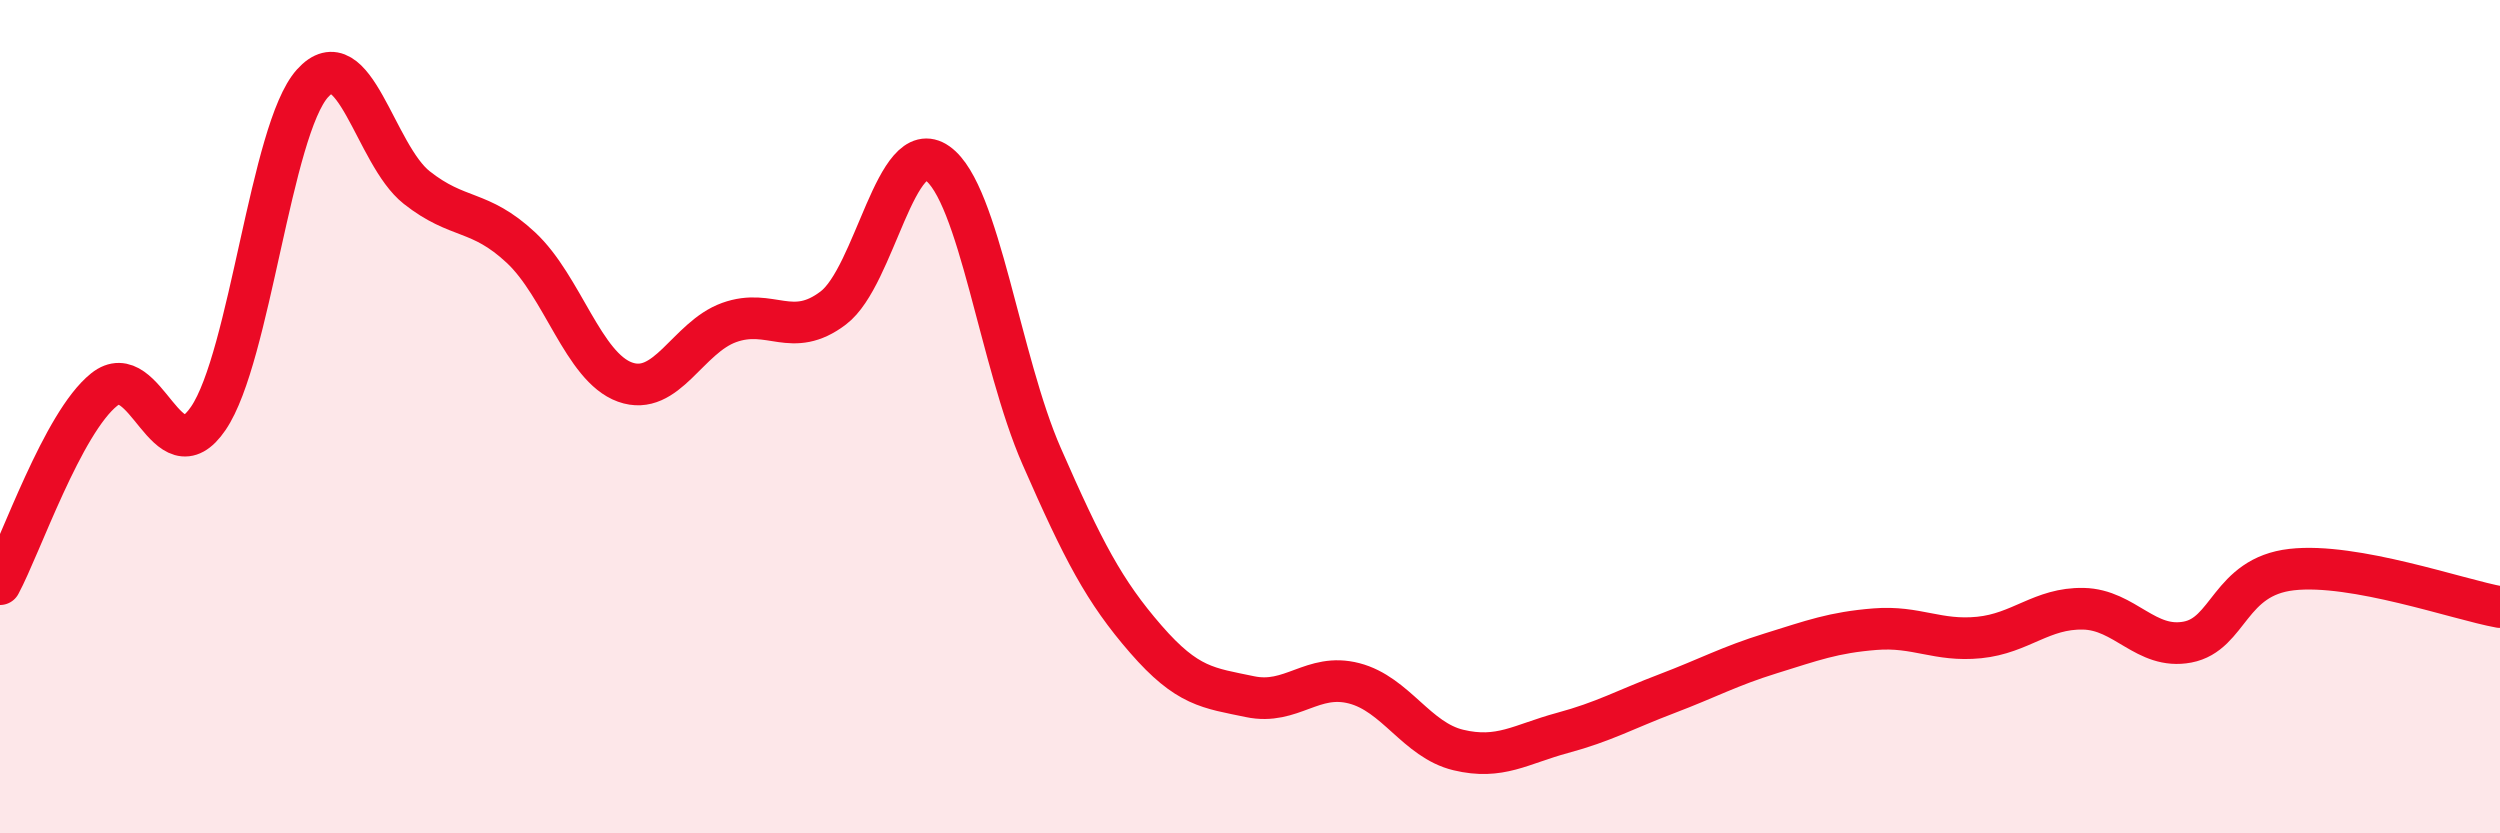
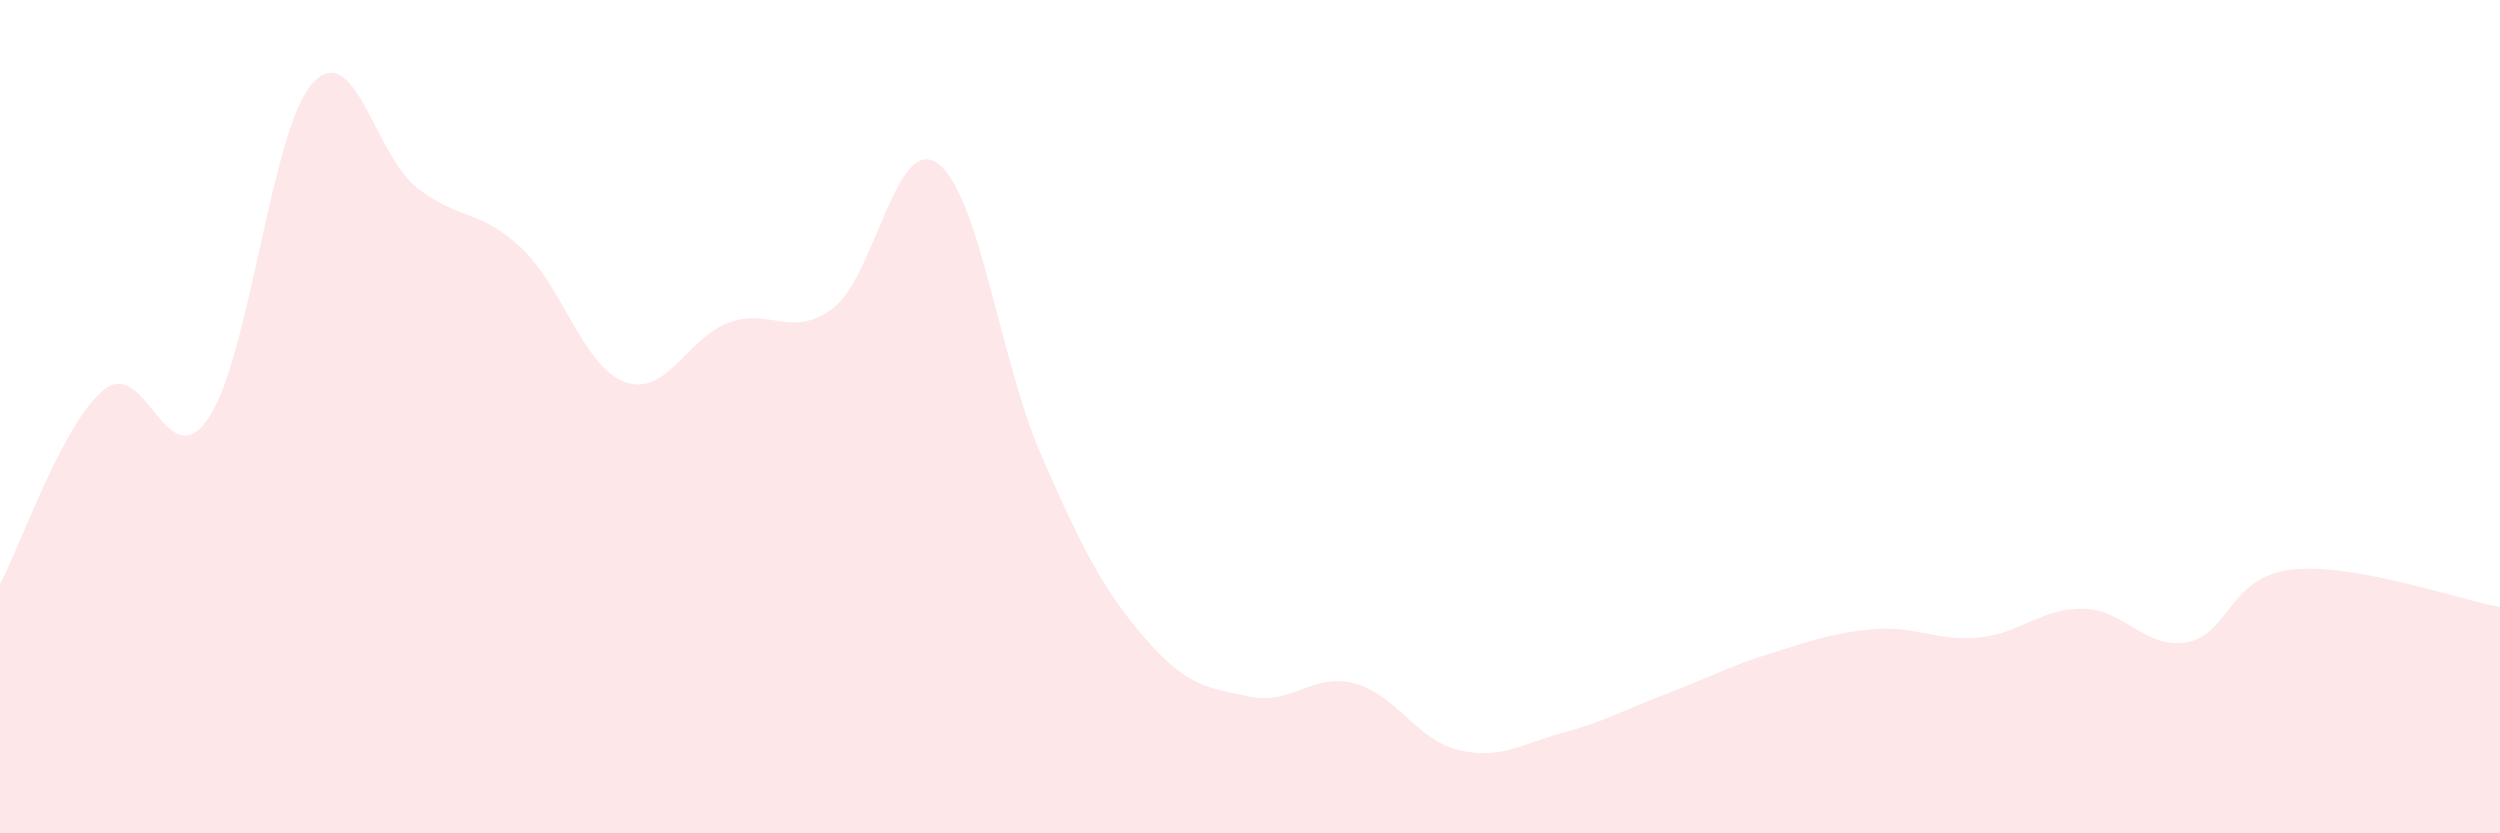
<svg xmlns="http://www.w3.org/2000/svg" width="60" height="20" viewBox="0 0 60 20">
  <path d="M 0,14.02 C 0.5,13.09 1.5,10.15 2.5,9.35 C 3.5,8.55 4,11.51 5,10.04 C 6,8.57 6.5,3.11 7.5,2 C 8.5,0.89 9,3.71 10,4.5 C 11,5.29 11.5,5.01 12.5,5.94 C 13.5,6.87 14,8.81 15,9.17 C 16,9.53 16.5,8.1 17.5,7.74 C 18.5,7.38 19,8.15 20,7.39 C 21,6.63 21.5,3.21 22.5,3.92 C 23.5,4.63 24,8.67 25,10.95 C 26,13.23 26.5,14.19 27.5,15.34 C 28.5,16.49 29,16.51 30,16.72 C 31,16.93 31.5,16.14 32.5,16.4 C 33.5,16.66 34,17.76 35,18 C 36,18.24 36.5,17.86 37.5,17.59 C 38.5,17.32 39,17.03 40,16.65 C 41,16.27 41.5,15.99 42.5,15.68 C 43.5,15.37 44,15.18 45,15.1 C 46,15.02 46.5,15.4 47.5,15.3 C 48.5,15.2 49,14.59 50,14.61 C 51,14.63 51.5,15.6 52.5,15.41 C 53.5,15.22 53.5,13.84 55,13.67 C 56.5,13.5 59,14.39 60,14.57L60 20L0 20Z" fill="#EB0A25" opacity="0.1" stroke-linecap="round" stroke-linejoin="round" />
-   <path d="M 0,14.02 C 0.5,13.09 1.5,10.15 2.5,9.35 C 3.5,8.55 4,11.51 5,10.04 C 6,8.57 6.5,3.11 7.5,2 C 8.5,0.89 9,3.71 10,4.5 C 11,5.29 11.5,5.01 12.5,5.94 C 13.5,6.87 14,8.81 15,9.17 C 16,9.53 16.5,8.1 17.5,7.74 C 18.5,7.38 19,8.15 20,7.39 C 21,6.63 21.5,3.21 22.5,3.92 C 23.5,4.63 24,8.67 25,10.95 C 26,13.23 26.5,14.19 27.5,15.34 C 28.5,16.49 29,16.51 30,16.72 C 31,16.93 31.5,16.14 32.5,16.4 C 33.5,16.66 34,17.76 35,18 C 36,18.24 36.5,17.86 37.5,17.59 C 38.5,17.32 39,17.03 40,16.65 C 41,16.27 41.5,15.99 42.5,15.68 C 43.5,15.37 44,15.18 45,15.1 C 46,15.02 46.5,15.4 47.5,15.3 C 48.5,15.2 49,14.59 50,14.61 C 51,14.63 51.5,15.6 52.5,15.41 C 53.5,15.22 53.5,13.84 55,13.67 C 56.5,13.5 59,14.39 60,14.57" stroke="#EB0A25" stroke-width="1" fill="none" stroke-linecap="round" stroke-linejoin="round" />
</svg>